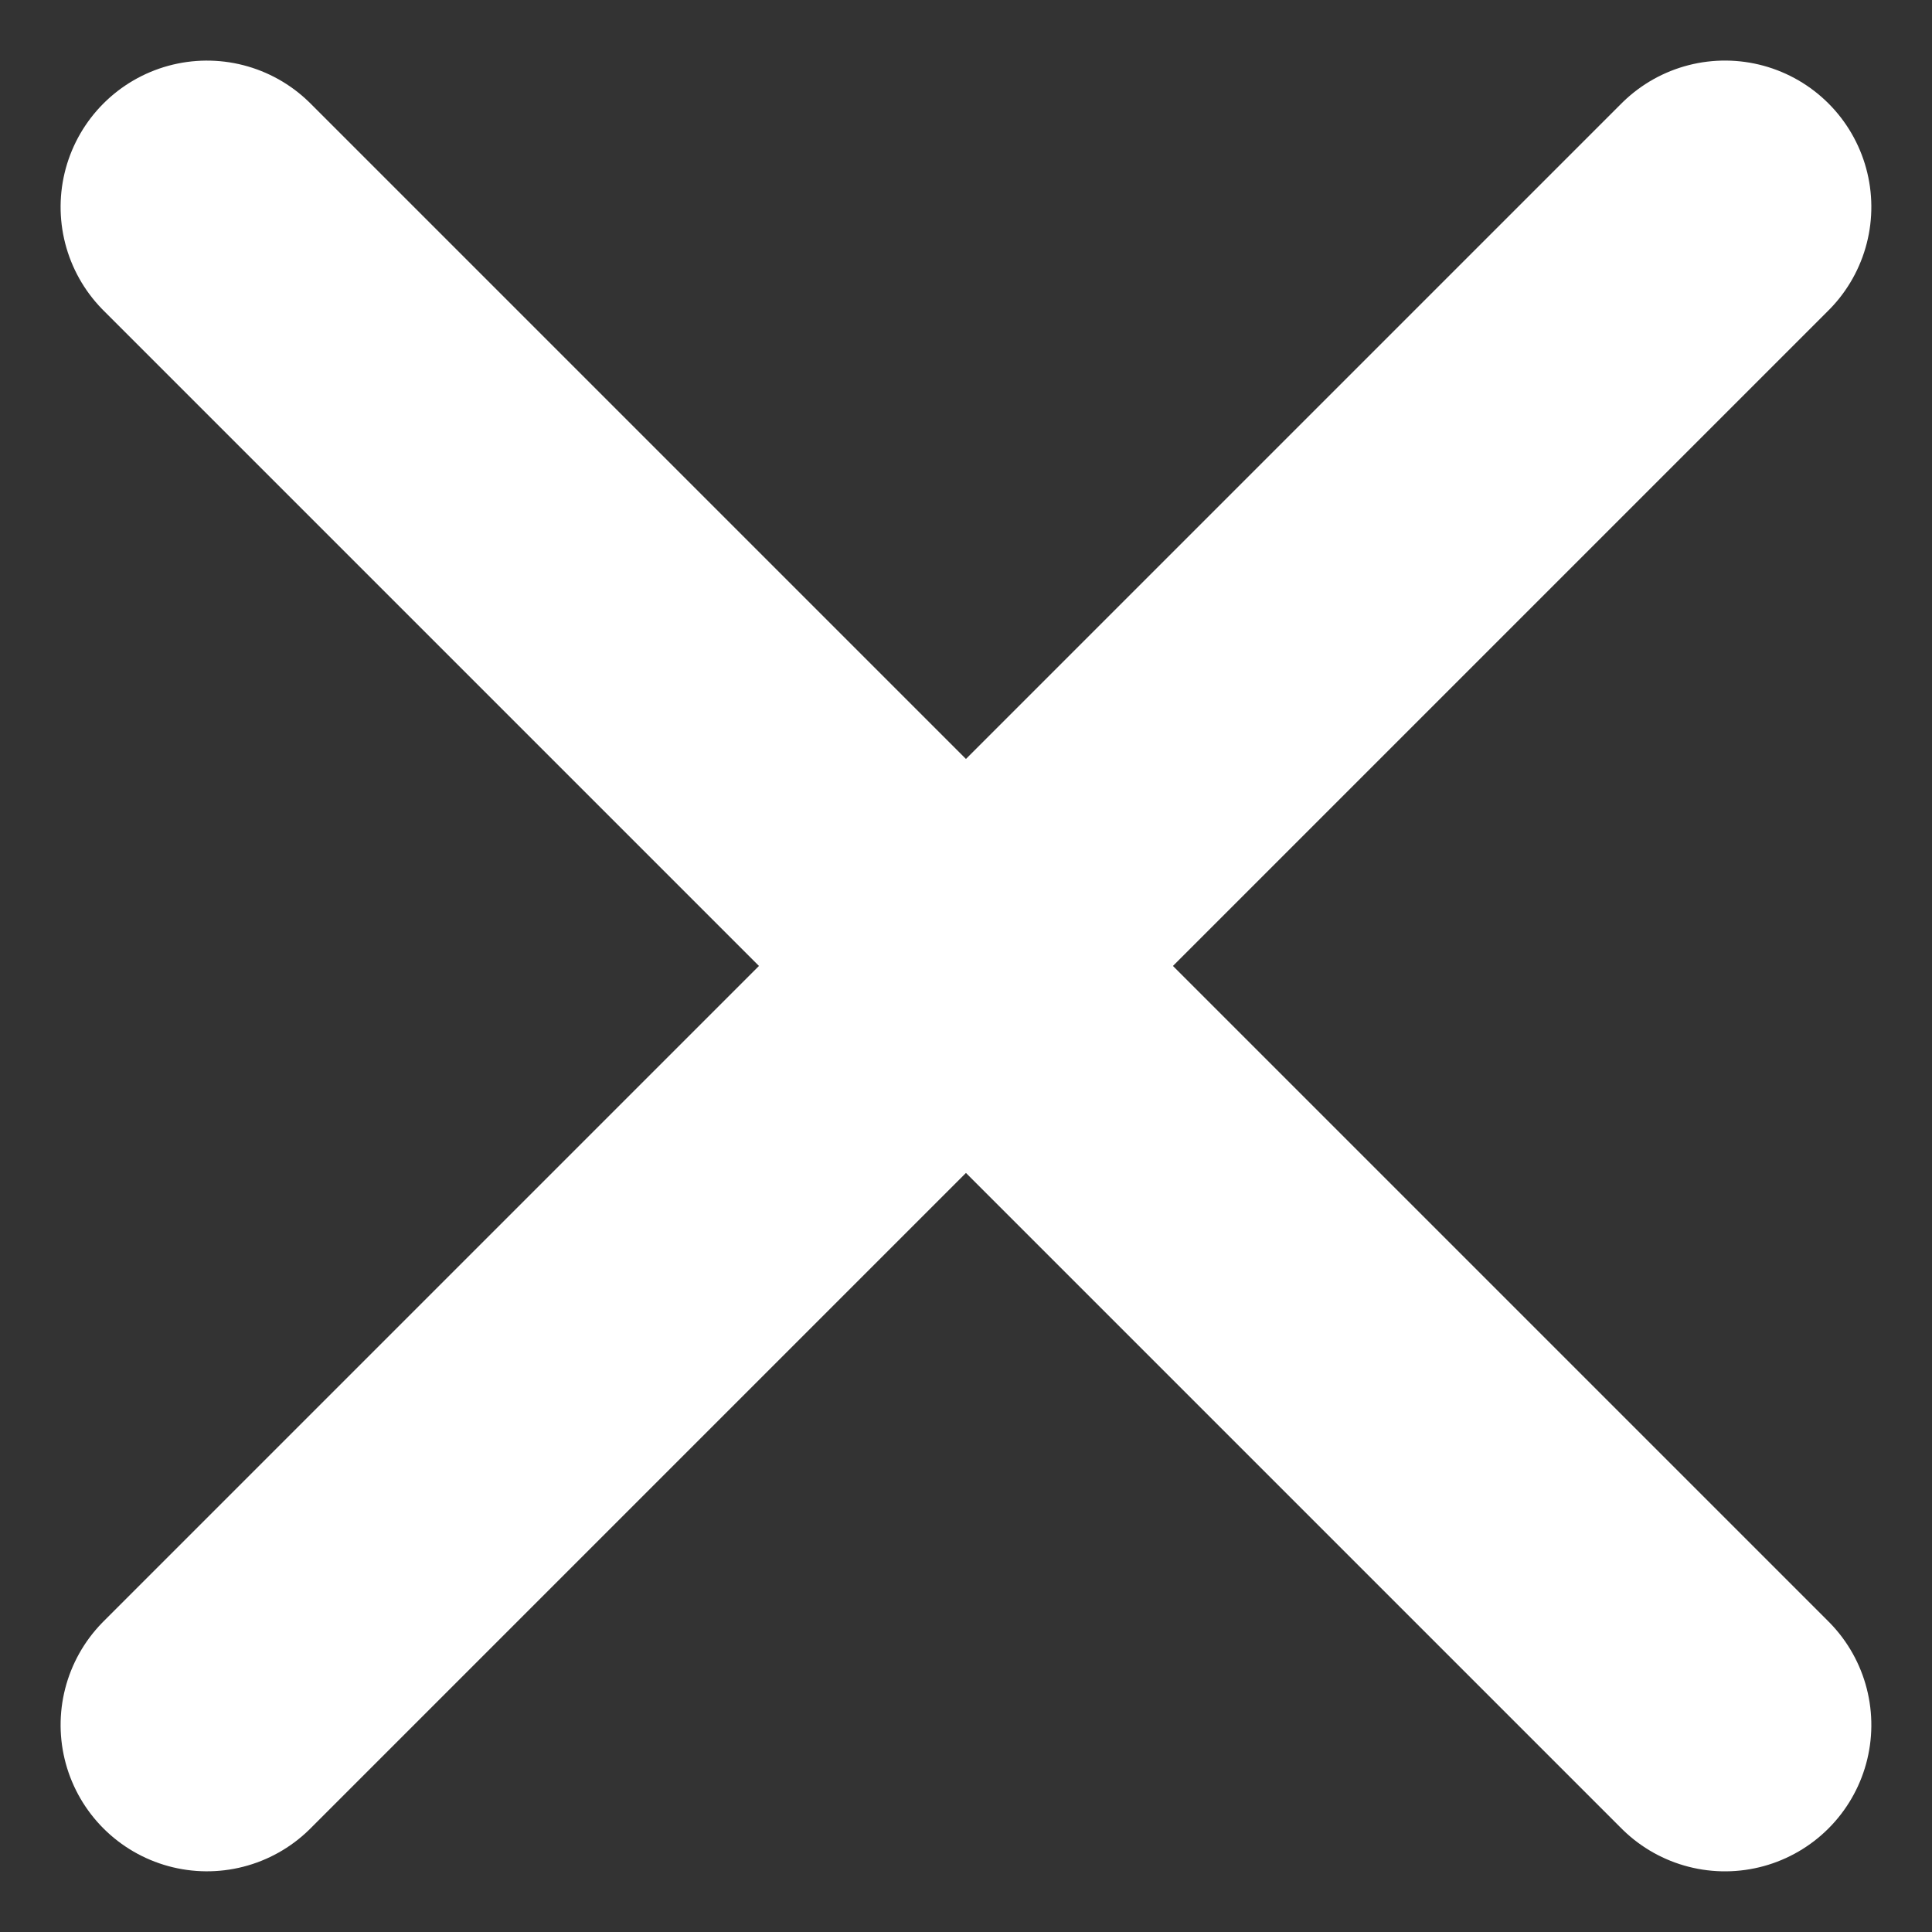
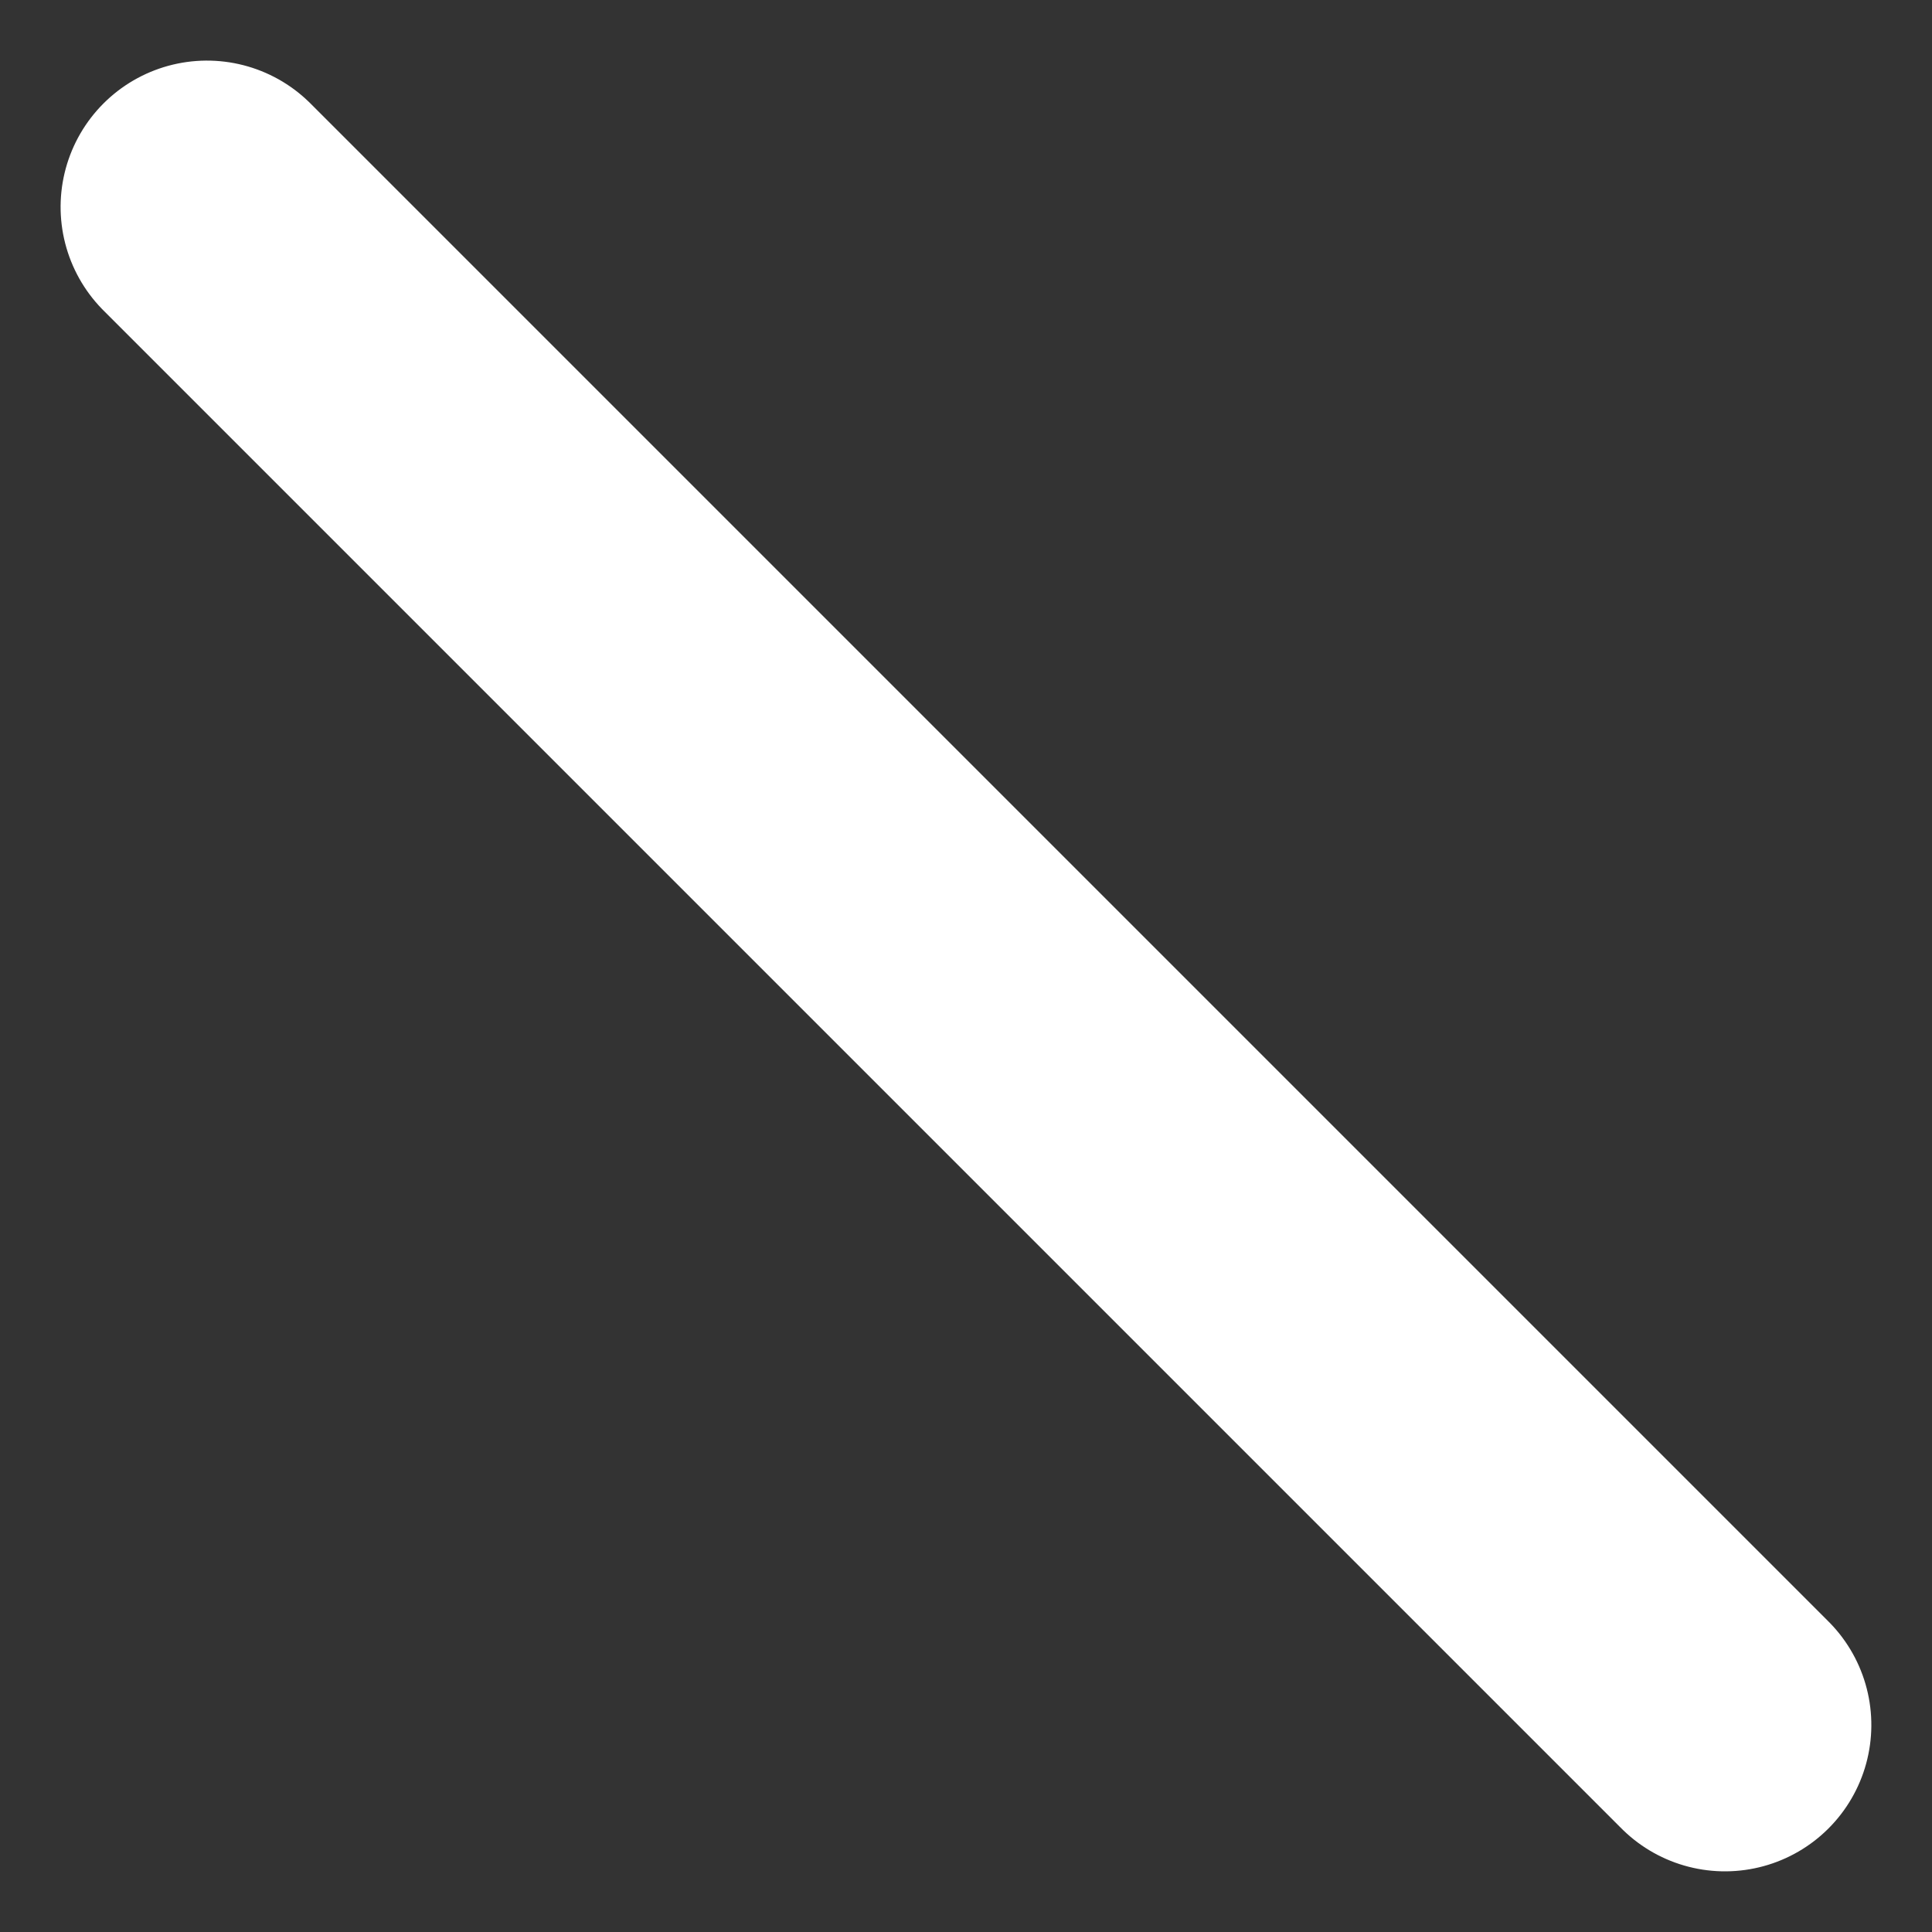
<svg xmlns="http://www.w3.org/2000/svg" width="19.799" height="19.799" viewBox="0 0 19.799 19.799">
  <rect x="0" y="0" width="19.799" height="19.799" fill="#333333" stroke="none" />
  <defs>
    <style>.a{fill:none;stroke:#fff;stroke-linecap:round;stroke-width:3px;}</style>
  </defs>
  <g transform="translate(-322.601 -34.601)">
-     <line class="a" x2="22" transform="translate(324.722 52.278) rotate(-45)" />
    <line class="a" x2="22" transform="translate(324.722 36.722) rotate(45)" />
  </g>
</svg>